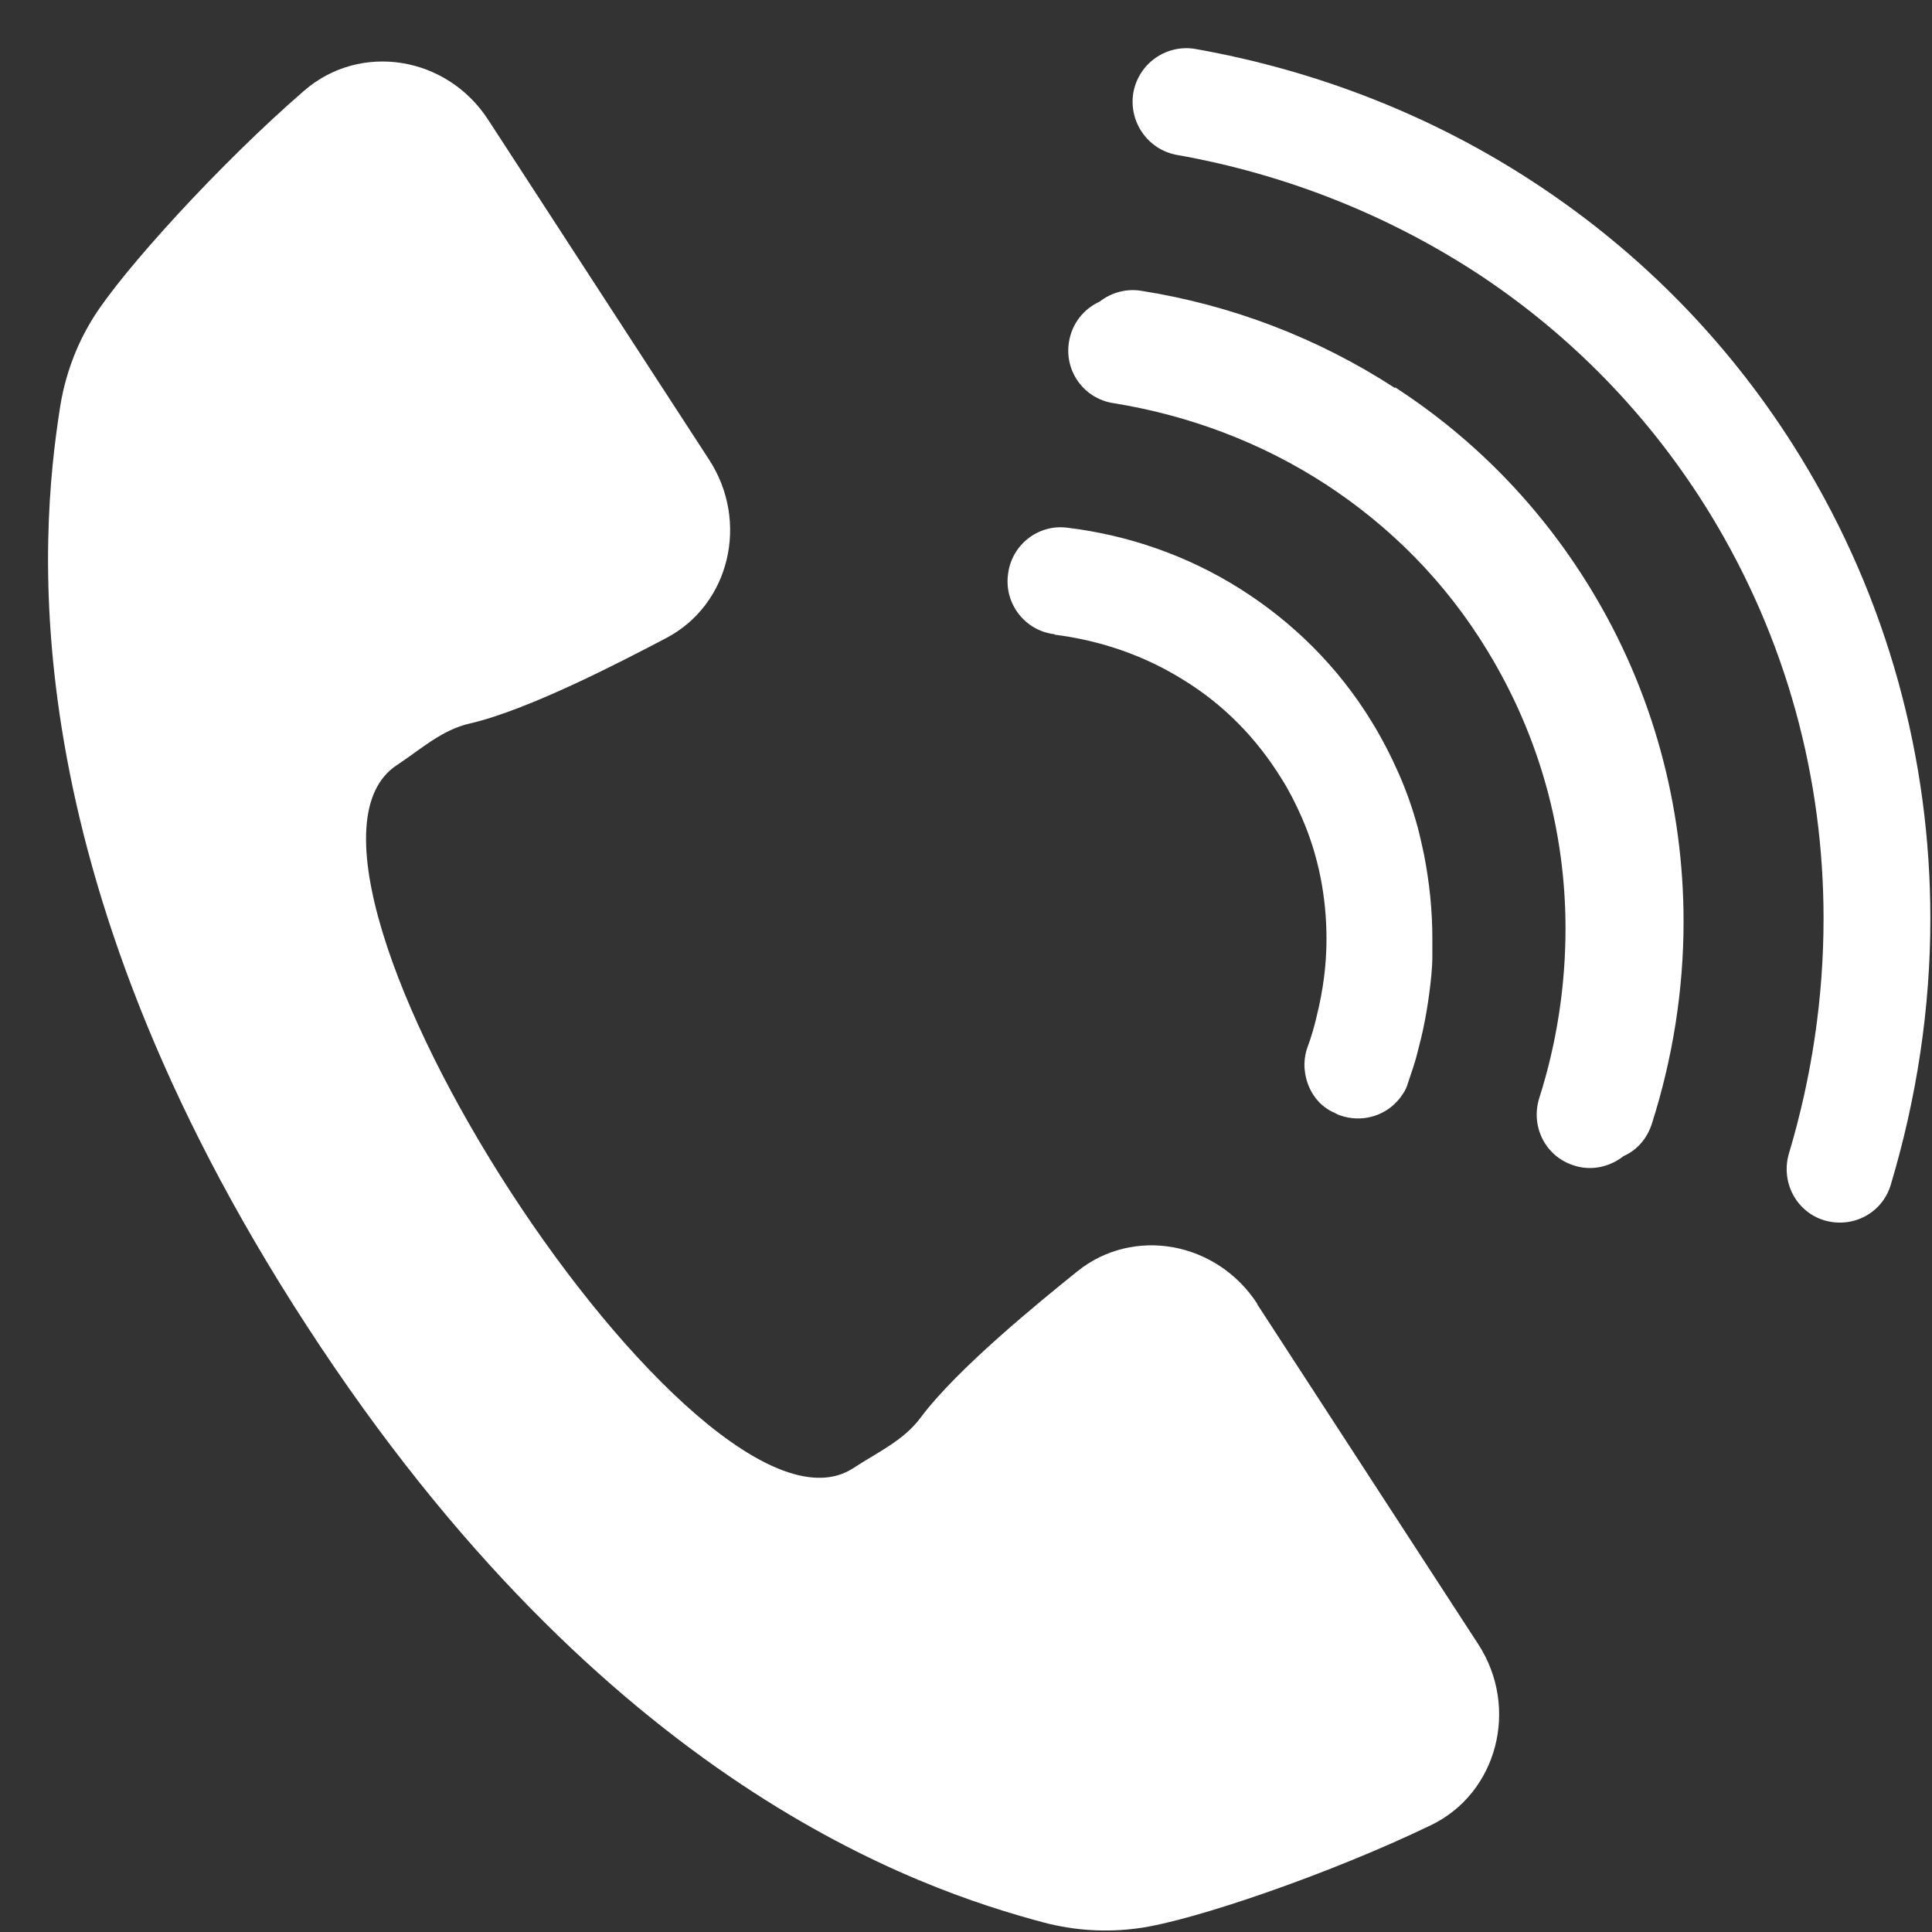
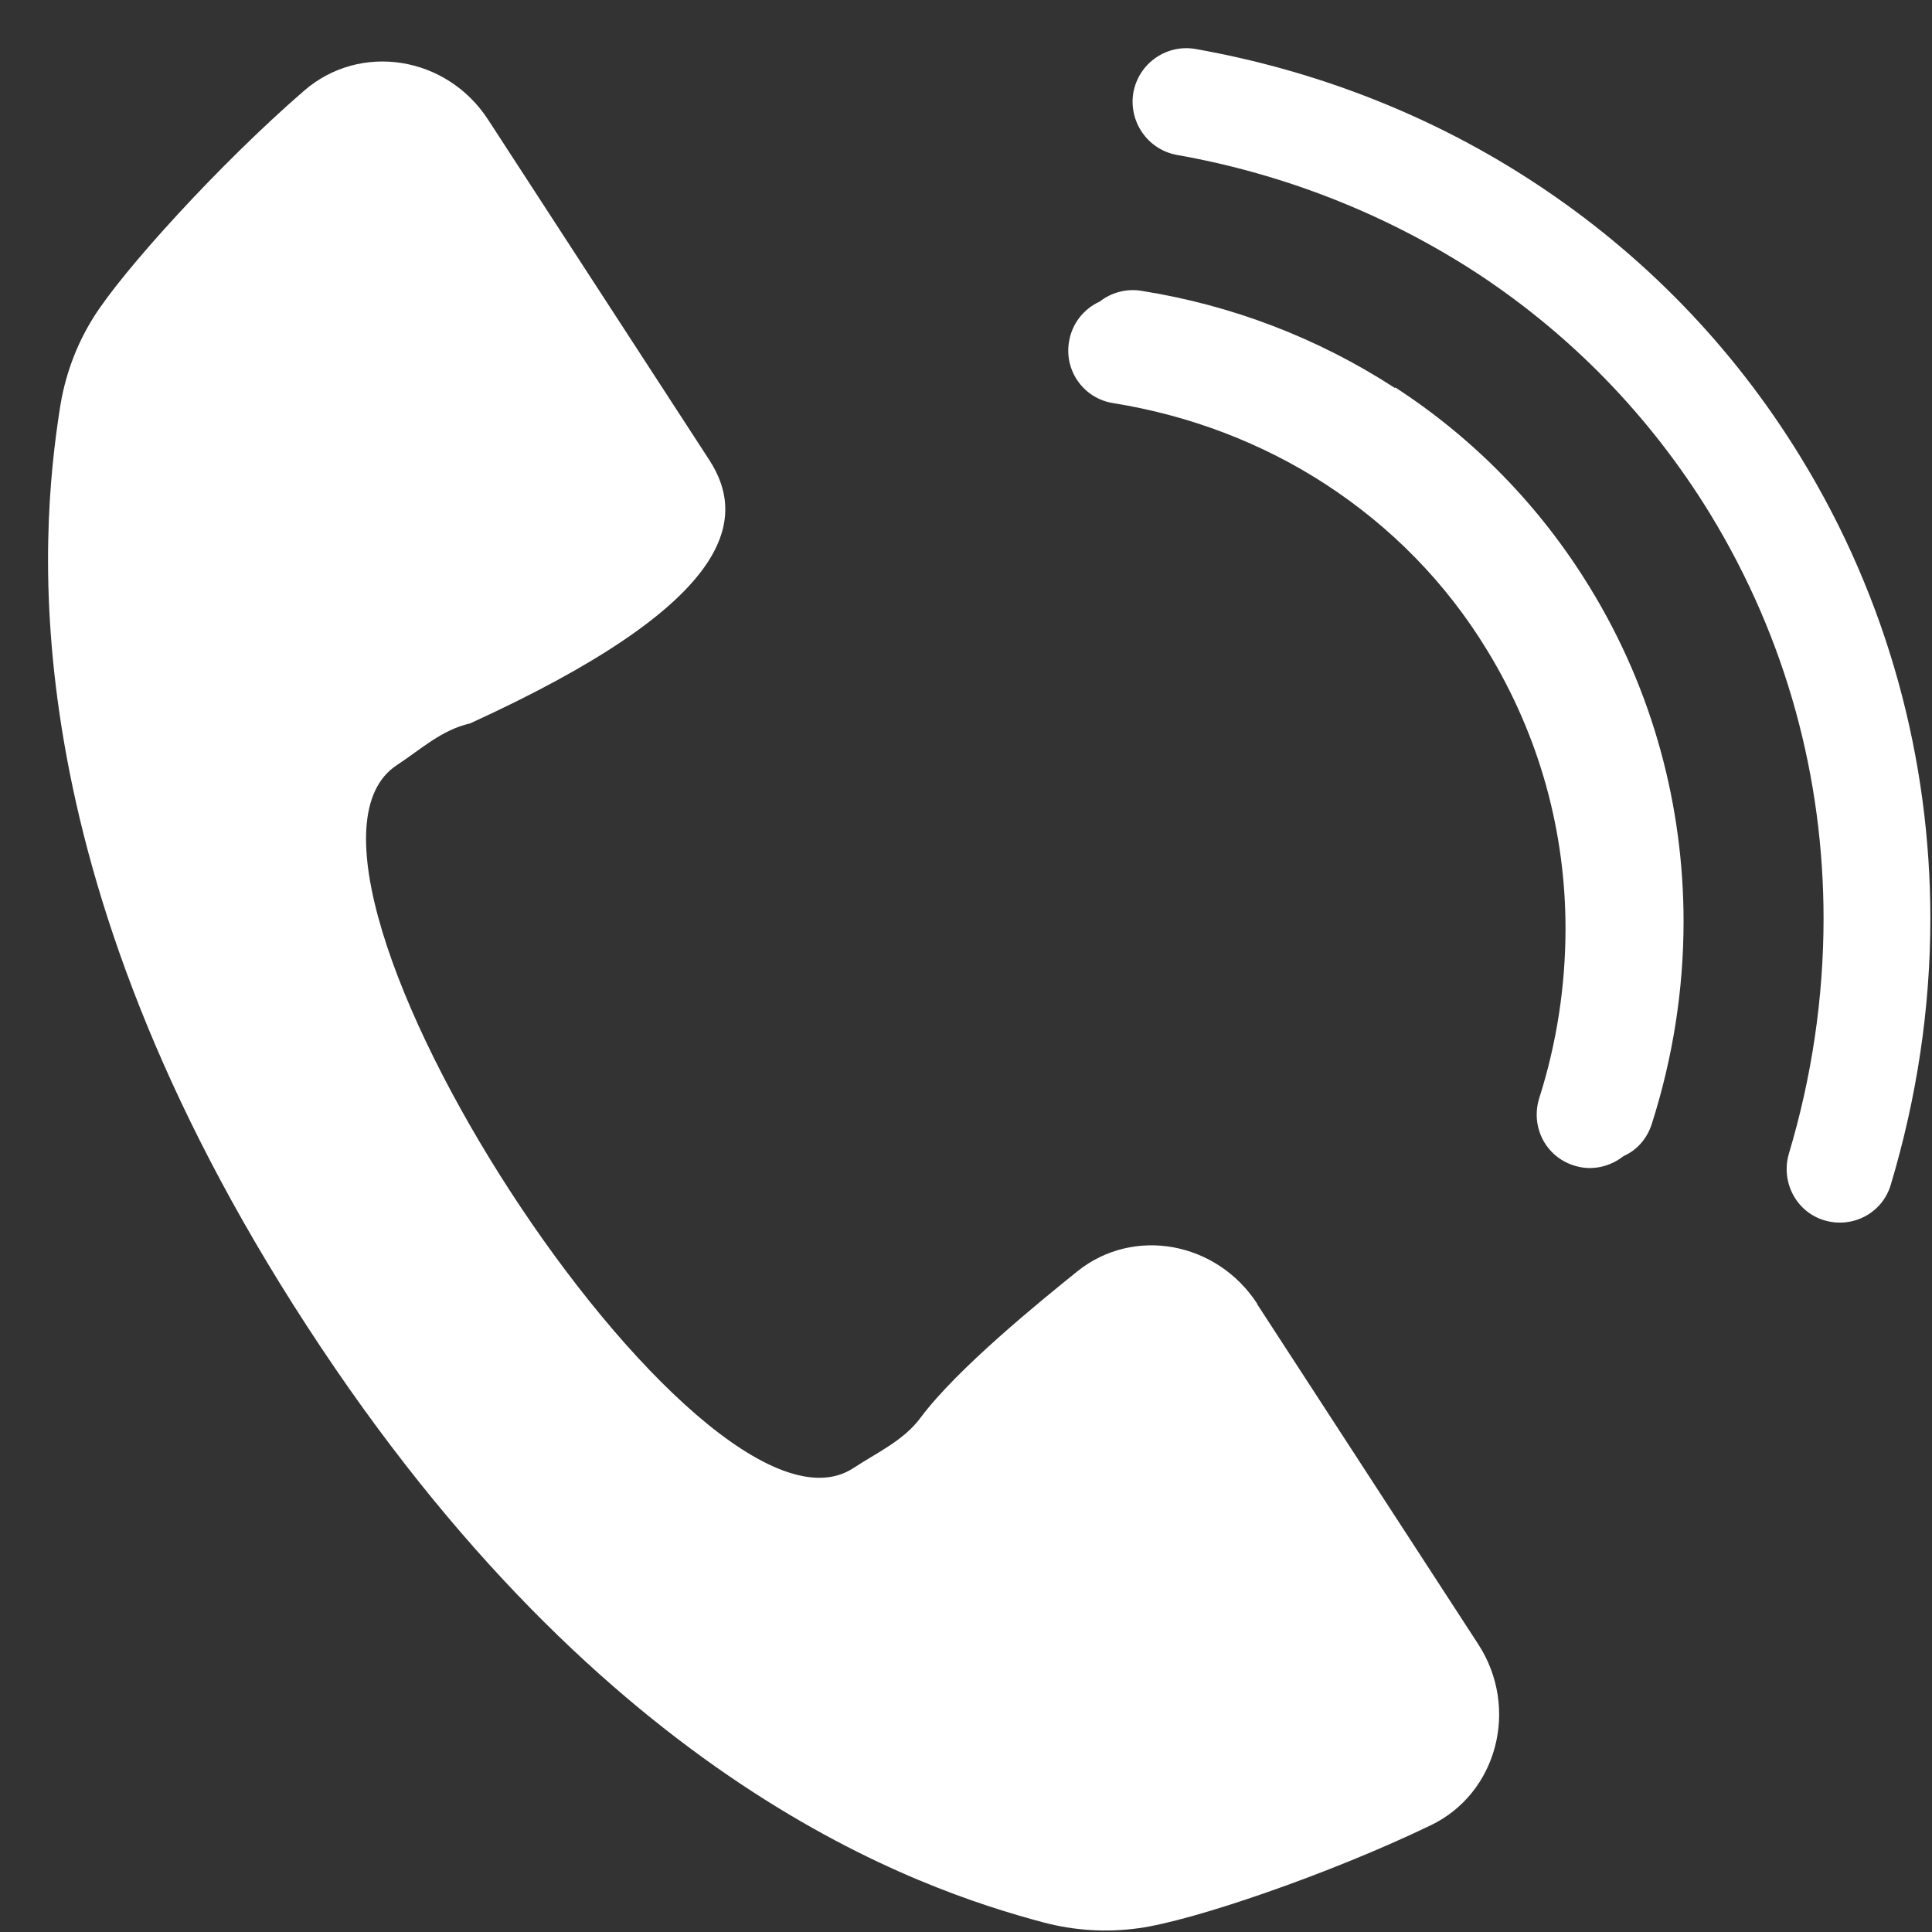
<svg xmlns="http://www.w3.org/2000/svg" width="39" height="39" viewBox="0 0 39 39" fill="none">
  <rect x="0" y="0" width="39" height="39" fill="#333333" stroke="none" />
-   <path d="M25.379 26.318C24.562 25.061 22.878 24.753 21.746 25.665C20.998 26.268 19.324 27.625 18.585 28.615C18.241 29.081 17.709 29.318 17.227 29.635C14.145 31.655 4.929 17.475 8.011 15.445C8.493 15.129 8.916 14.732 9.487 14.604C10.689 14.326 12.599 13.326 13.446 12.881C14.736 12.207 15.129 10.524 14.312 9.276L9.852 2.414C9.015 1.127 7.272 0.85 6.14 1.83C4.436 3.305 2.457 5.484 1.876 6.425C1.532 6.979 1.305 7.603 1.207 8.256C0.813 10.801 0.173 17.515 6.199 26.773C12.215 36.032 18.576 38.141 21.057 38.805C21.687 38.973 22.347 39.013 22.987 38.923C24.08 38.775 26.856 37.824 28.885 36.844C30.224 36.2 30.677 34.477 29.84 33.19L25.379 26.328V26.318Z" fill="white" />
+   <path d="M25.379 26.318C24.562 25.061 22.878 24.753 21.746 25.665C20.998 26.268 19.324 27.625 18.585 28.615C18.241 29.081 17.709 29.318 17.227 29.635C14.145 31.655 4.929 17.475 8.011 15.445C8.493 15.129 8.916 14.732 9.487 14.604C14.736 12.207 15.129 10.524 14.312 9.276L9.852 2.414C9.015 1.127 7.272 0.85 6.14 1.83C4.436 3.305 2.457 5.484 1.876 6.425C1.532 6.979 1.305 7.603 1.207 8.256C0.813 10.801 0.173 17.515 6.199 26.773C12.215 36.032 18.576 38.141 21.057 38.805C21.687 38.973 22.347 39.013 22.987 38.923C24.08 38.775 26.856 37.824 28.885 36.844C30.224 36.2 30.677 34.477 29.84 33.19L25.379 26.328V26.318Z" fill="white" />
  <path d="M36.348 9.227C34.959 6.959 33.138 5.118 31.041 3.731C28.953 2.345 26.59 1.424 24.129 0.988C23.548 0.889 22.986 1.276 22.878 1.87C22.78 2.454 23.164 3.018 23.755 3.127C25.94 3.513 28.018 4.335 29.859 5.543C31.7 6.761 33.295 8.375 34.517 10.366C36.072 12.911 36.811 15.723 36.811 18.545C36.811 20.139 36.574 21.743 36.111 23.288C35.944 23.862 36.259 24.466 36.83 24.635C37.401 24.803 38.002 24.486 38.169 23.912C38.691 22.169 38.967 20.357 38.967 18.545C38.967 15.347 38.12 12.118 36.348 9.227Z" fill="white" />
  <path d="M28.156 7.831C26.6 6.821 24.858 6.157 23.036 5.87C22.731 5.82 22.425 5.91 22.199 6.088C21.874 6.236 21.638 6.533 21.579 6.9C21.48 7.494 21.884 8.048 22.475 8.138C24.011 8.385 25.478 8.94 26.768 9.781C28.058 10.623 29.18 11.742 30.027 13.138C31.09 14.881 31.602 16.812 31.602 18.743C31.602 19.901 31.425 21.06 31.071 22.169C30.893 22.743 31.199 23.347 31.77 23.526C32.124 23.644 32.498 23.555 32.774 23.337C33.04 23.219 33.247 22.991 33.345 22.684C33.768 21.357 33.985 19.981 33.985 18.604C33.985 16.287 33.375 13.95 32.095 11.861C31.071 10.187 29.722 8.831 28.166 7.821L28.156 7.831Z" fill="white" />
-   <path d="M21.293 12.812C22.228 12.931 23.115 13.238 23.902 13.733C24.69 14.218 25.36 14.891 25.872 15.723C26.029 15.97 26.157 16.228 26.275 16.495C26.62 17.278 26.777 18.119 26.777 18.951C26.777 19.476 26.709 19.991 26.581 20.506C26.531 20.724 26.472 20.931 26.393 21.14C26.344 21.278 26.325 21.427 26.334 21.565C26.354 21.843 26.472 22.11 26.679 22.298C26.758 22.367 26.846 22.427 26.945 22.466C26.984 22.486 27.014 22.506 27.053 22.516C27.477 22.664 27.929 22.536 28.205 22.229C28.254 22.179 28.294 22.12 28.333 22.06C28.372 22.001 28.402 21.932 28.422 21.862C28.461 21.744 28.5 21.625 28.54 21.506C28.579 21.387 28.609 21.268 28.638 21.149C28.766 20.674 28.845 20.179 28.894 19.684C28.904 19.565 28.914 19.436 28.914 19.317C28.914 19.189 28.914 19.07 28.914 18.941C28.914 18.377 28.855 17.812 28.747 17.258C28.707 17.07 28.668 16.891 28.619 16.703C28.52 16.337 28.392 15.97 28.235 15.614C28.077 15.258 27.9 14.911 27.693 14.574C27.004 13.445 26.078 12.544 25.025 11.881C23.971 11.217 22.78 10.802 21.549 10.653C20.958 10.574 20.417 11 20.348 11.594C20.269 12.188 20.692 12.732 21.283 12.802L21.293 12.812Z" fill="white" />
</svg>